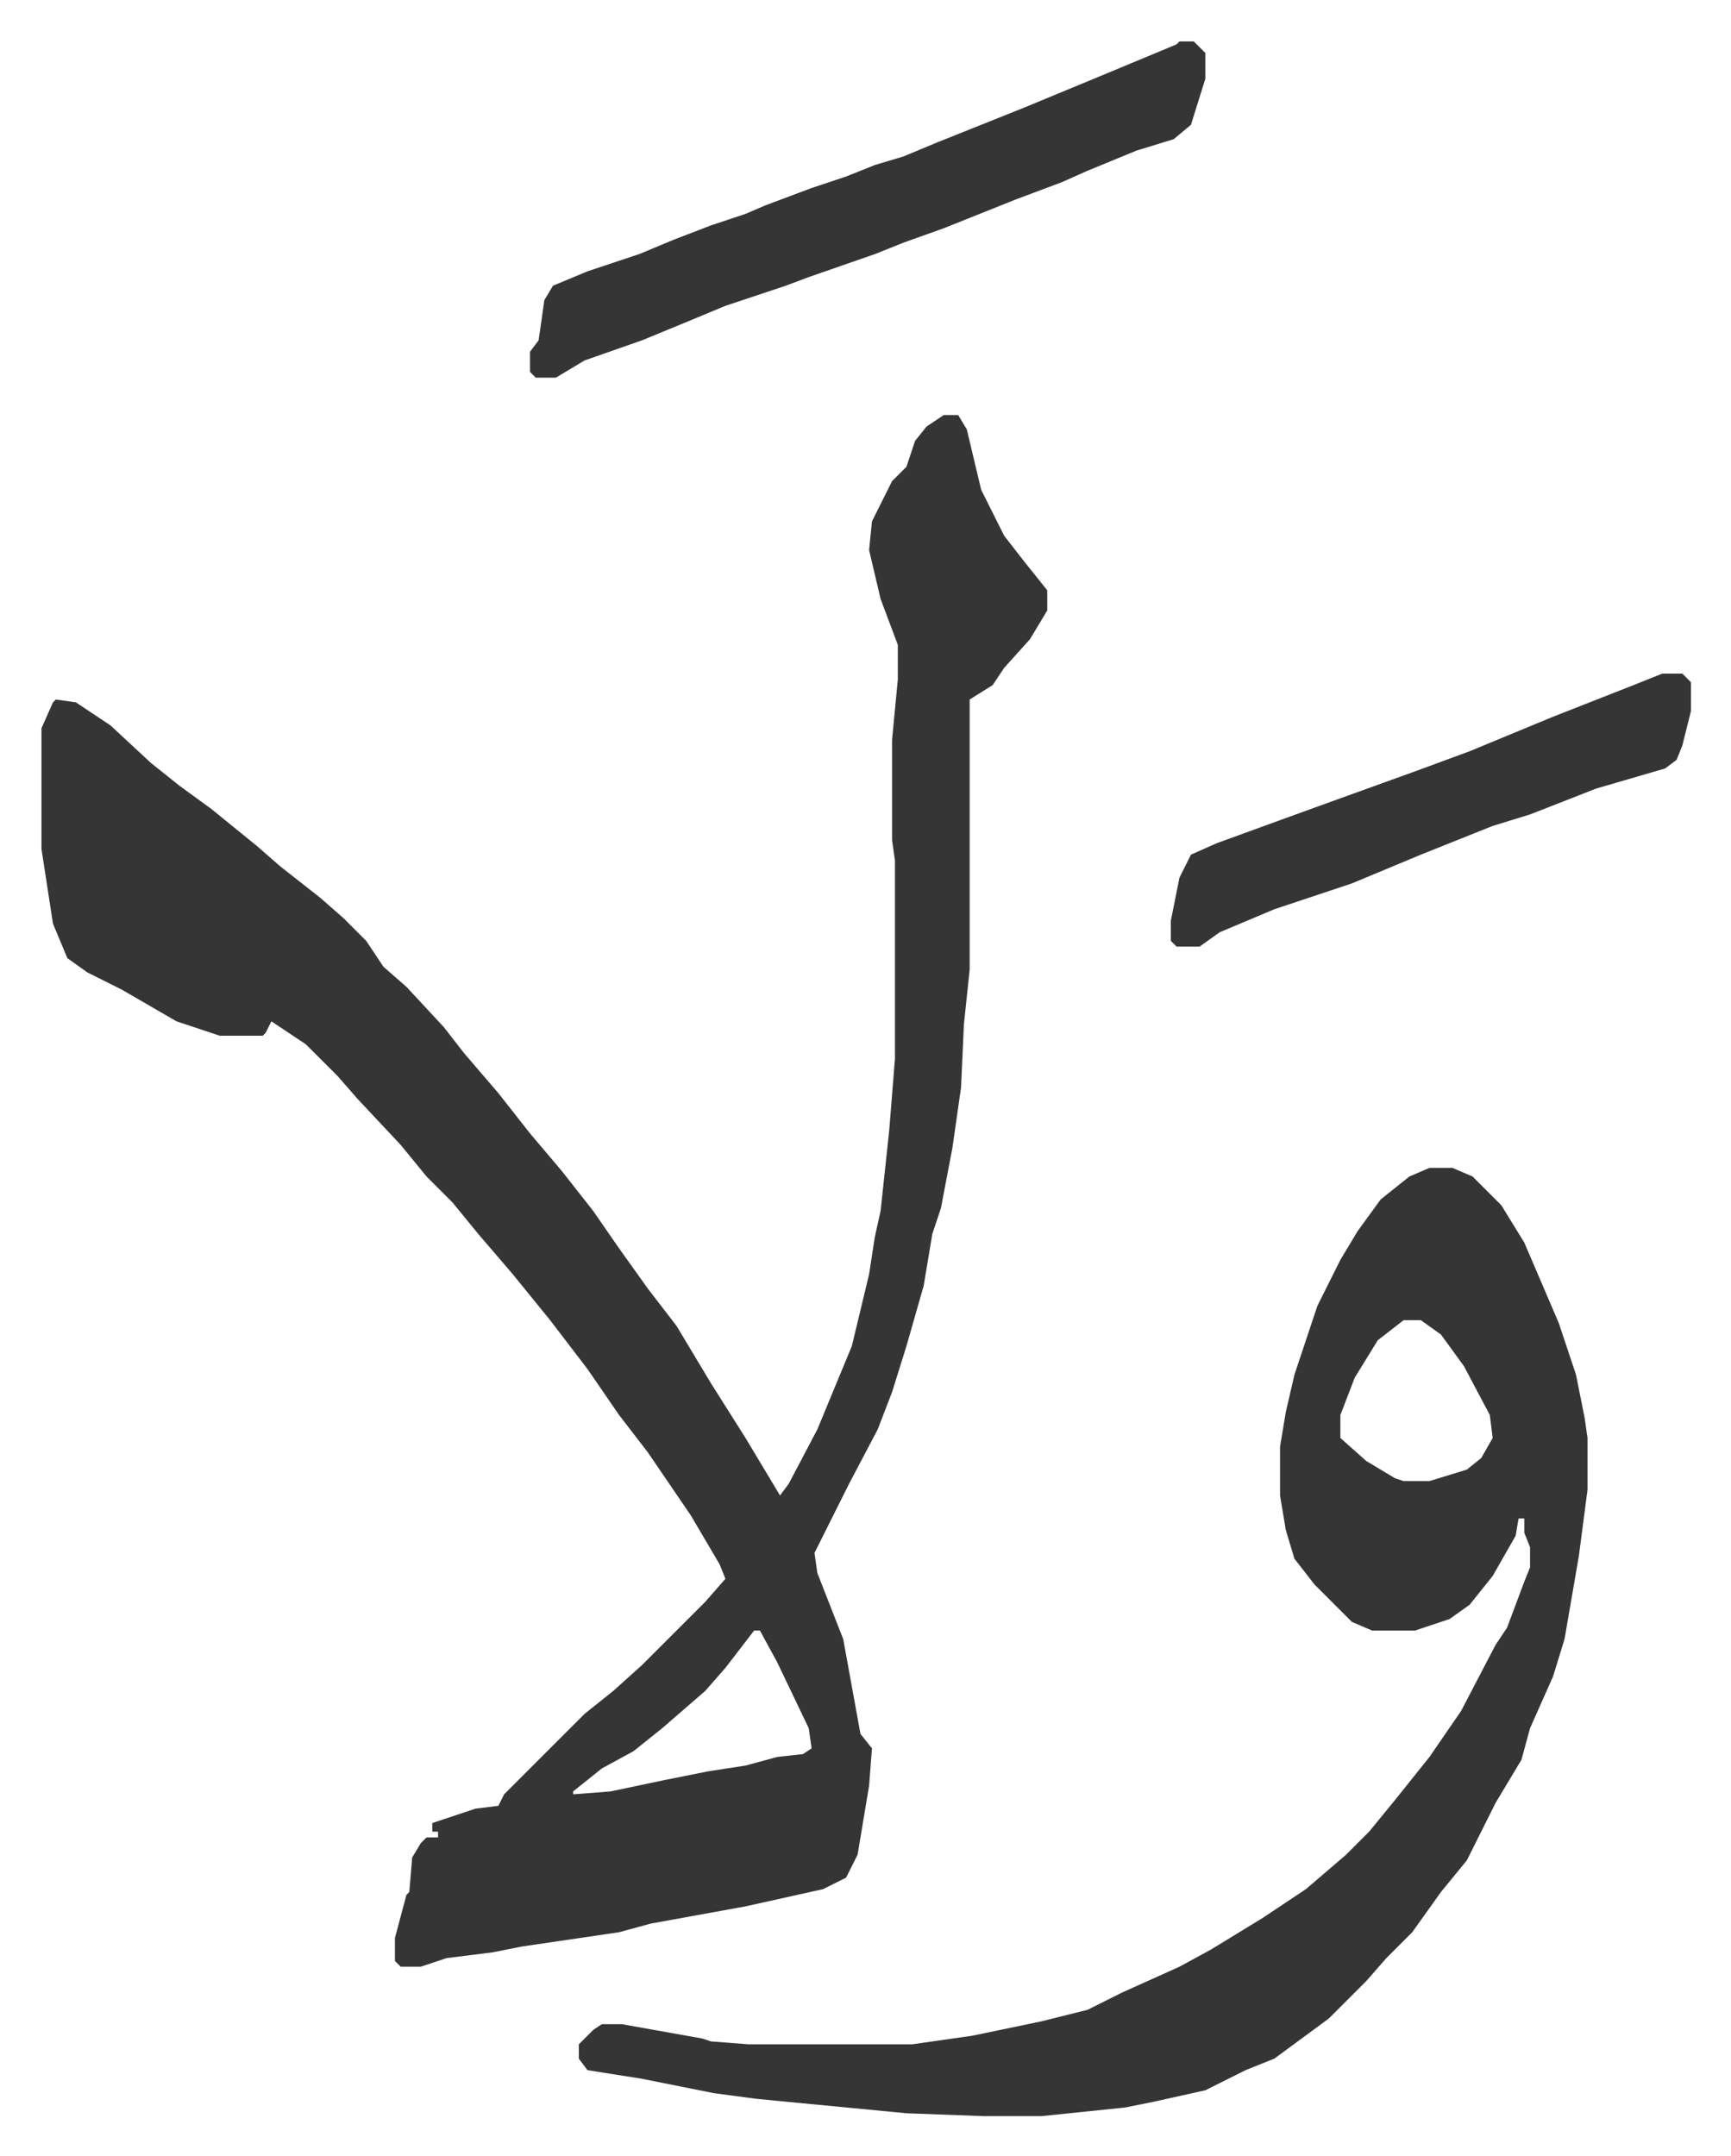
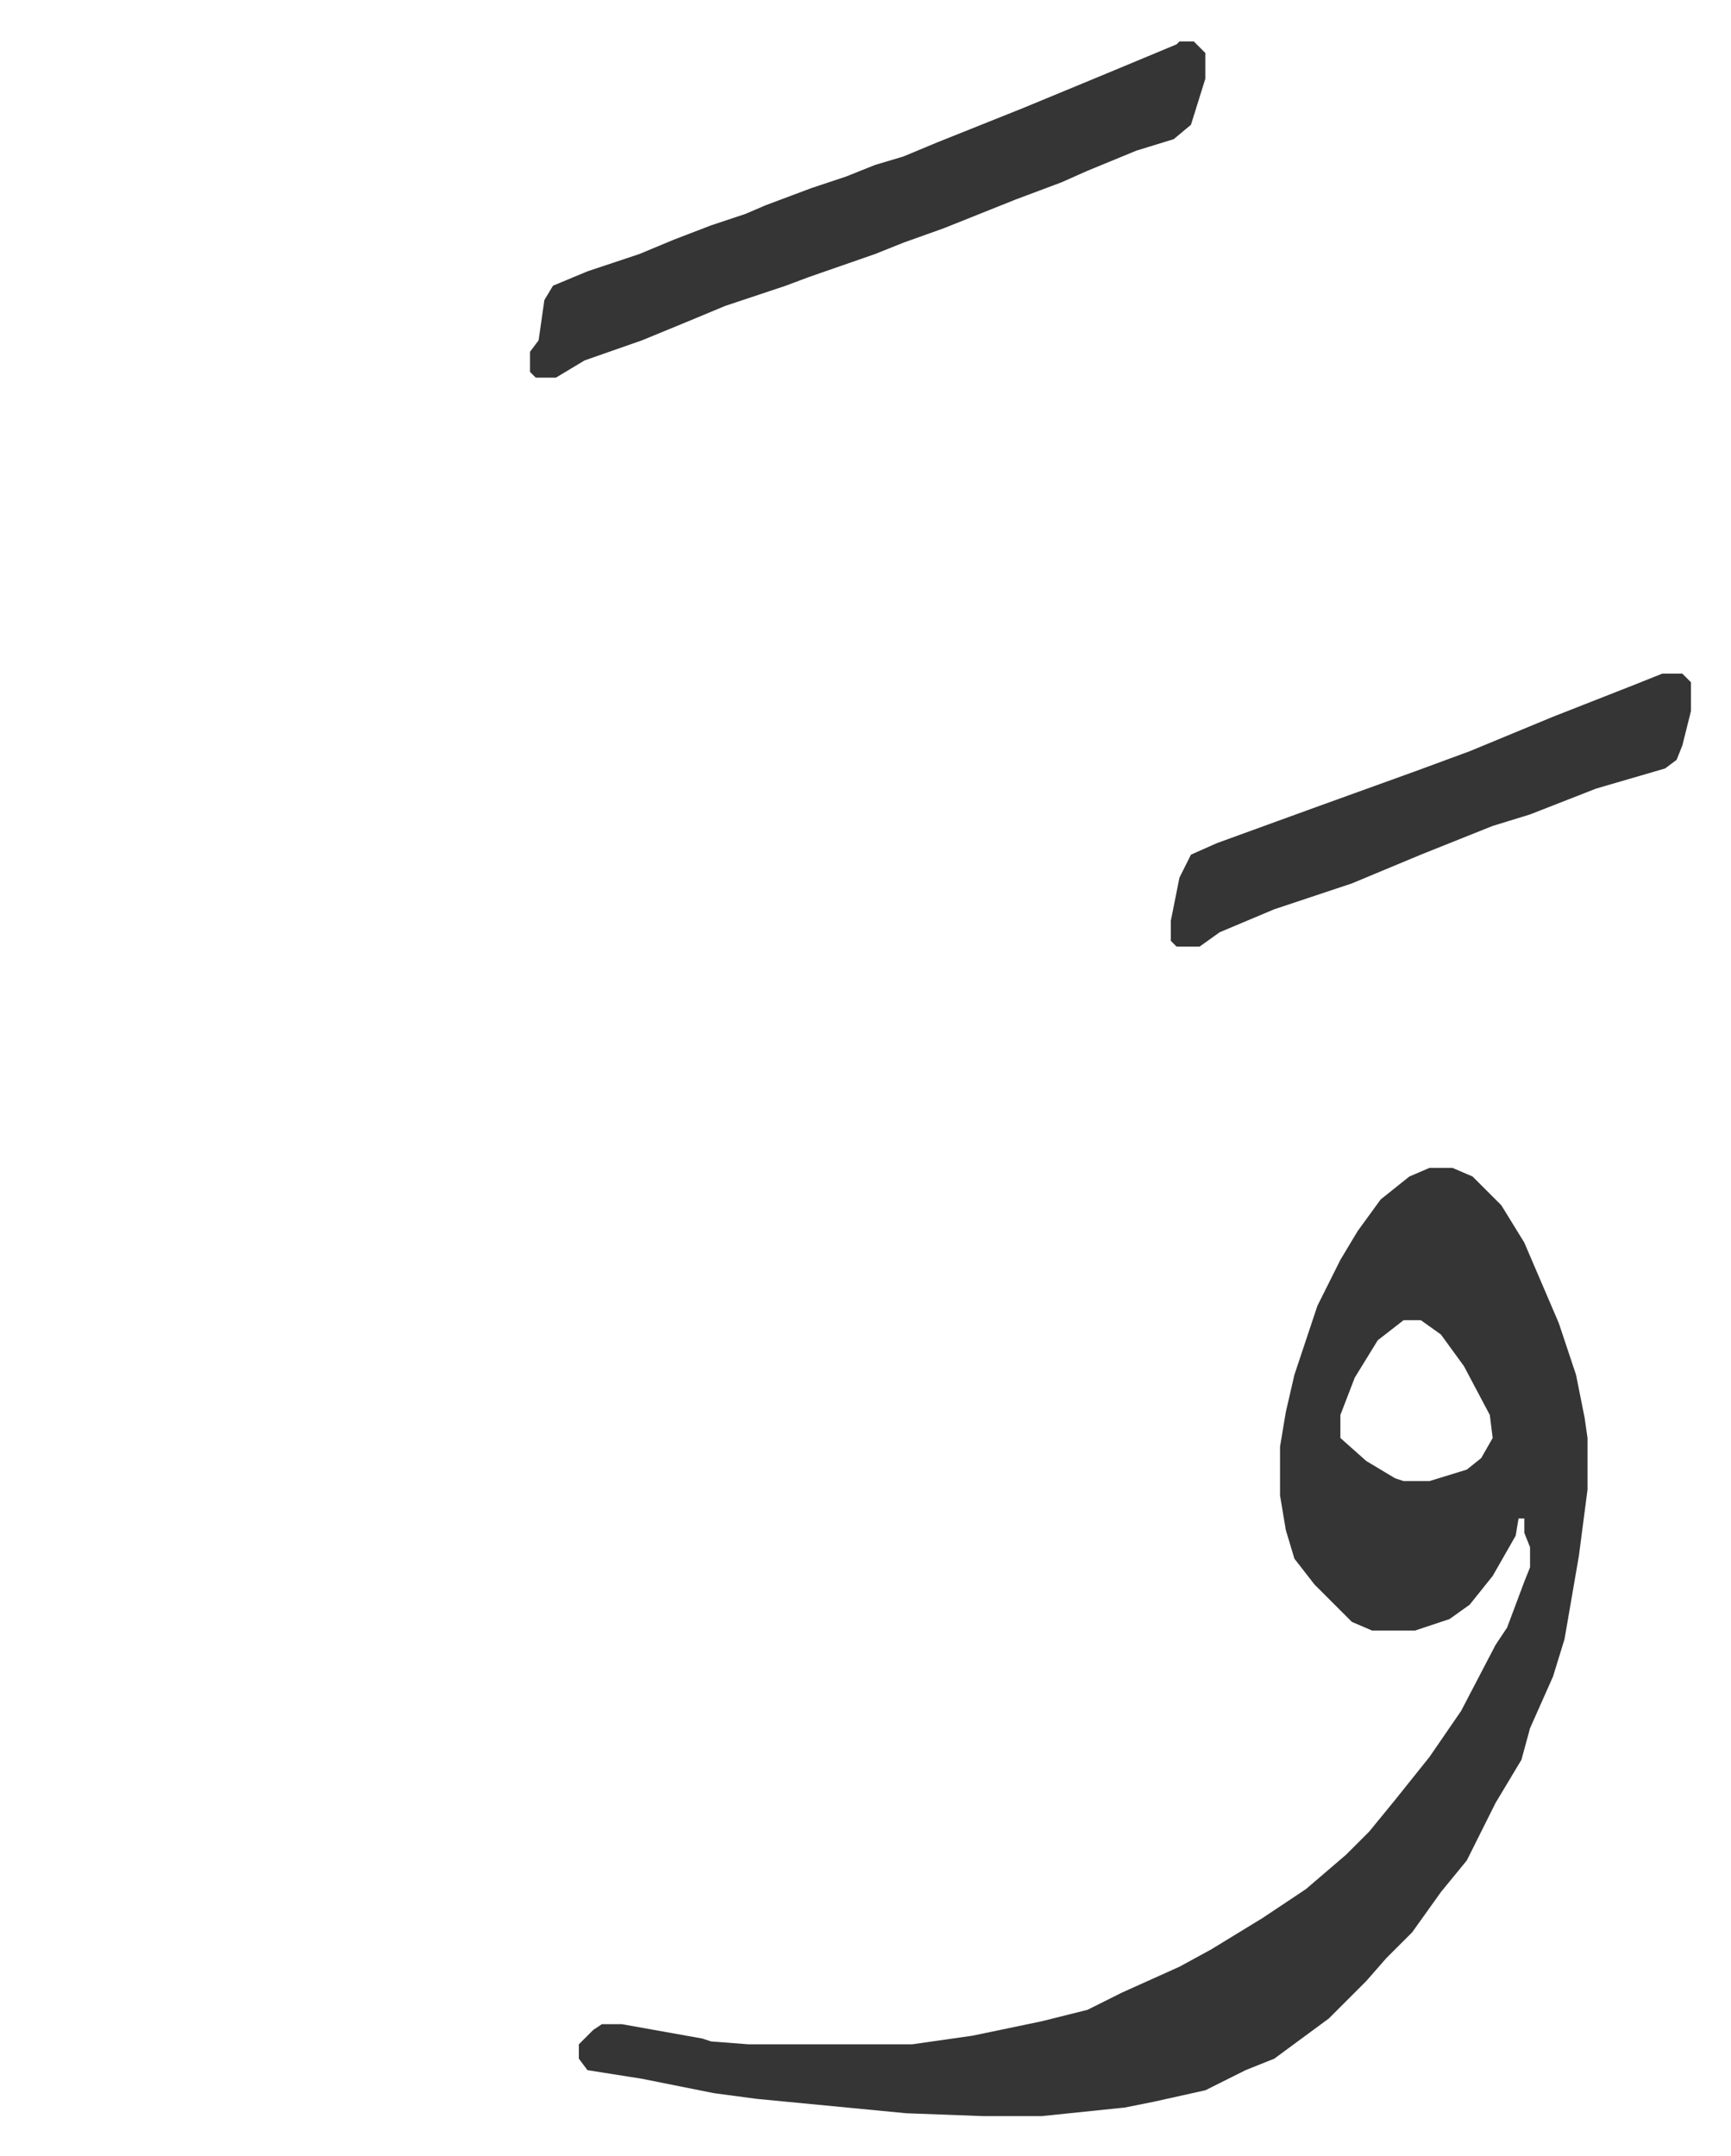
<svg xmlns="http://www.w3.org/2000/svg" role="img" viewBox="-14.43 366.57 602.36 750.36">
-   <path fill="#353535" id="rule_normal" d="M314 511h5l3 5 5 21 8 16 7 9 8 10v7l-6 10-9 10-4 6-8 5v94l-2 19-1 22-3 21-4 21-3 9-3 18-6 21-5 16-5 13-10 19-12 24 1 7 9 23 6 33 4 5-1 13-4 24-4 8-8 4-27 6-33 6-11 3-34 5-10 2-16 2-9 3h-7l-2-2v-8l4-15 1-1 1-12 3-5 2-2h4v-2h-2v-3l15-5 8-1 2-4 28-28 10-8 10-9 22-22 7-8-2-5-10-17-15-22-10-13-11-16-13-17-13-16-12-14-9-11-9-9-9-11-15-16-7-8-11-11-12-8-2 4-1 1H62l-15-5-19-11-12-6-7-5-5-12-4-26v-42l4-9 1-1 7 1 12 8 14 13 10 8 11 8 16 13 8 7 14 11 8 7 8 8 6 9 8 7 13 14 7 9 12 14 11 14 11 13 11 14 9 13 10 14 10 13 12 20 12 19 12 20 3-4 10-19 12-29 6-25 2-13 2-9 3-28 2-25v-69l-1-7v-35l2-21v-12l-6-16-4-17 1-10 7-14 5-5 3-9 4-5zm-66 423l-10 13-7 8-15 13-10 8-11 6-10 8v1l13-1 19-4 15-3 13-2 11-3 9-1 3-2-1-7-11-23-6-11z" />
  <path fill="#353535" id="rule_normal" d="M483 773h8l7 3 10 10 8 13 12 28 6 18 3 15 1 7v18l-3 23-5 29-4 13-8 18-3 11-9 15-7 14-3 6-9 11-10 14-9 9-7 8-13 13-19 14-10 4-14 7-18 4-10 2-29 3h-20l-27-1-52-5-15-2-25-5-19-3-3-4v-5l5-5 3-2h7l28 5 3 1 13 1h57l21-3 24-5 16-4 12-6 20-9 11-6 18-11 15-10 14-12 8-8 9-11 12-15 11-16 12-23 4-6 6-16 2-5v-7l-2-5v-5h-2l-1 6-8 14-8 10-7 5-12 4h-15l-7-3-5-5-8-8-7-9-3-10-2-12v-17l2-12 3-13 8-24 8-16 6-10 8-11 10-8zm-9 53l-9 7-8 13-5 13v8l9 8 10 6 3 1h9l13-4 5-4 4-7-1-8-9-17-8-11-7-5zm-78-445h5l4 4v9l-5 16-6 5-13 4-17 7-9 4-16 6-25 10-14 5-10 4-23 8-8 3-21 7-12 5-17 7-20 7-10 6h-7l-2-2v-7l3-4 2-14 3-5 12-5 18-6 12-5 13-5 12-4 7-3 16-6 12-4 10-4 10-3 12-5 30-12 29-12 24-10zm168 220h7l3 3v10l-3 12-2 5-4 3-24 7-23 9-13 4-25 10-24 10-27 9-19 8-7 5h-8l-2-2v-7l3-15 4-8 9-4 33-12 36-13 19-7 29-12 28-11z" />
</svg>